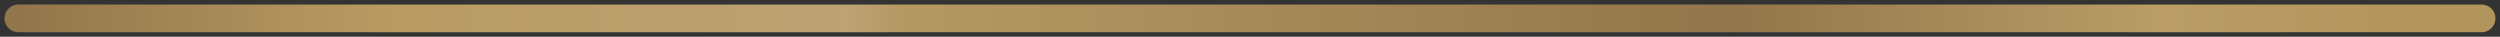
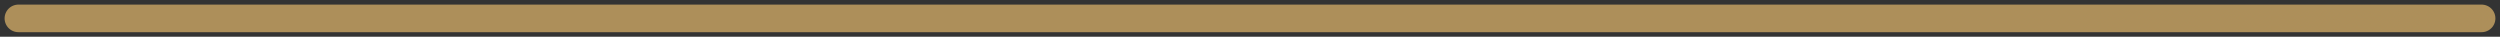
<svg xmlns="http://www.w3.org/2000/svg" width="272" height="4" viewBox="0 0 272 4" fill="none">
  <rect x="0" y="0" width="272" height="4" fill="#333333" stroke="none" />
  <path d="M2 2H270" stroke="#AD8F5A" stroke-width="3" stroke-linecap="round" />
-   <path d="M2 2H270" stroke="url(#paint0_linear_21_16)" stroke-opacity="0.19" stroke-width="3" stroke-linecap="round" style="mix-blend-mode:plus-lighter" />
  <defs>
    <linearGradient id="paint0_linear_21_16" x1="2.223" y1="2.491" x2="270.213" y2="2.491" gradientUnits="userSpaceOnUse">
      <stop stop-color="#220C0C" />
      <stop offset="0.149" stop-color="#EACE86" />
      <stop offset="0.336" stop-color="#FFF3E2" />
      <stop offset="0.358" stop-color="#D4C489" />
      <stop offset="0.696" stop-color="#220C0C" />
      <stop offset="0.87" stop-color="#F2D89B" />
      <stop offset="1" stop-color="#C1AA5F" />
    </linearGradient>
  </defs>
</svg>